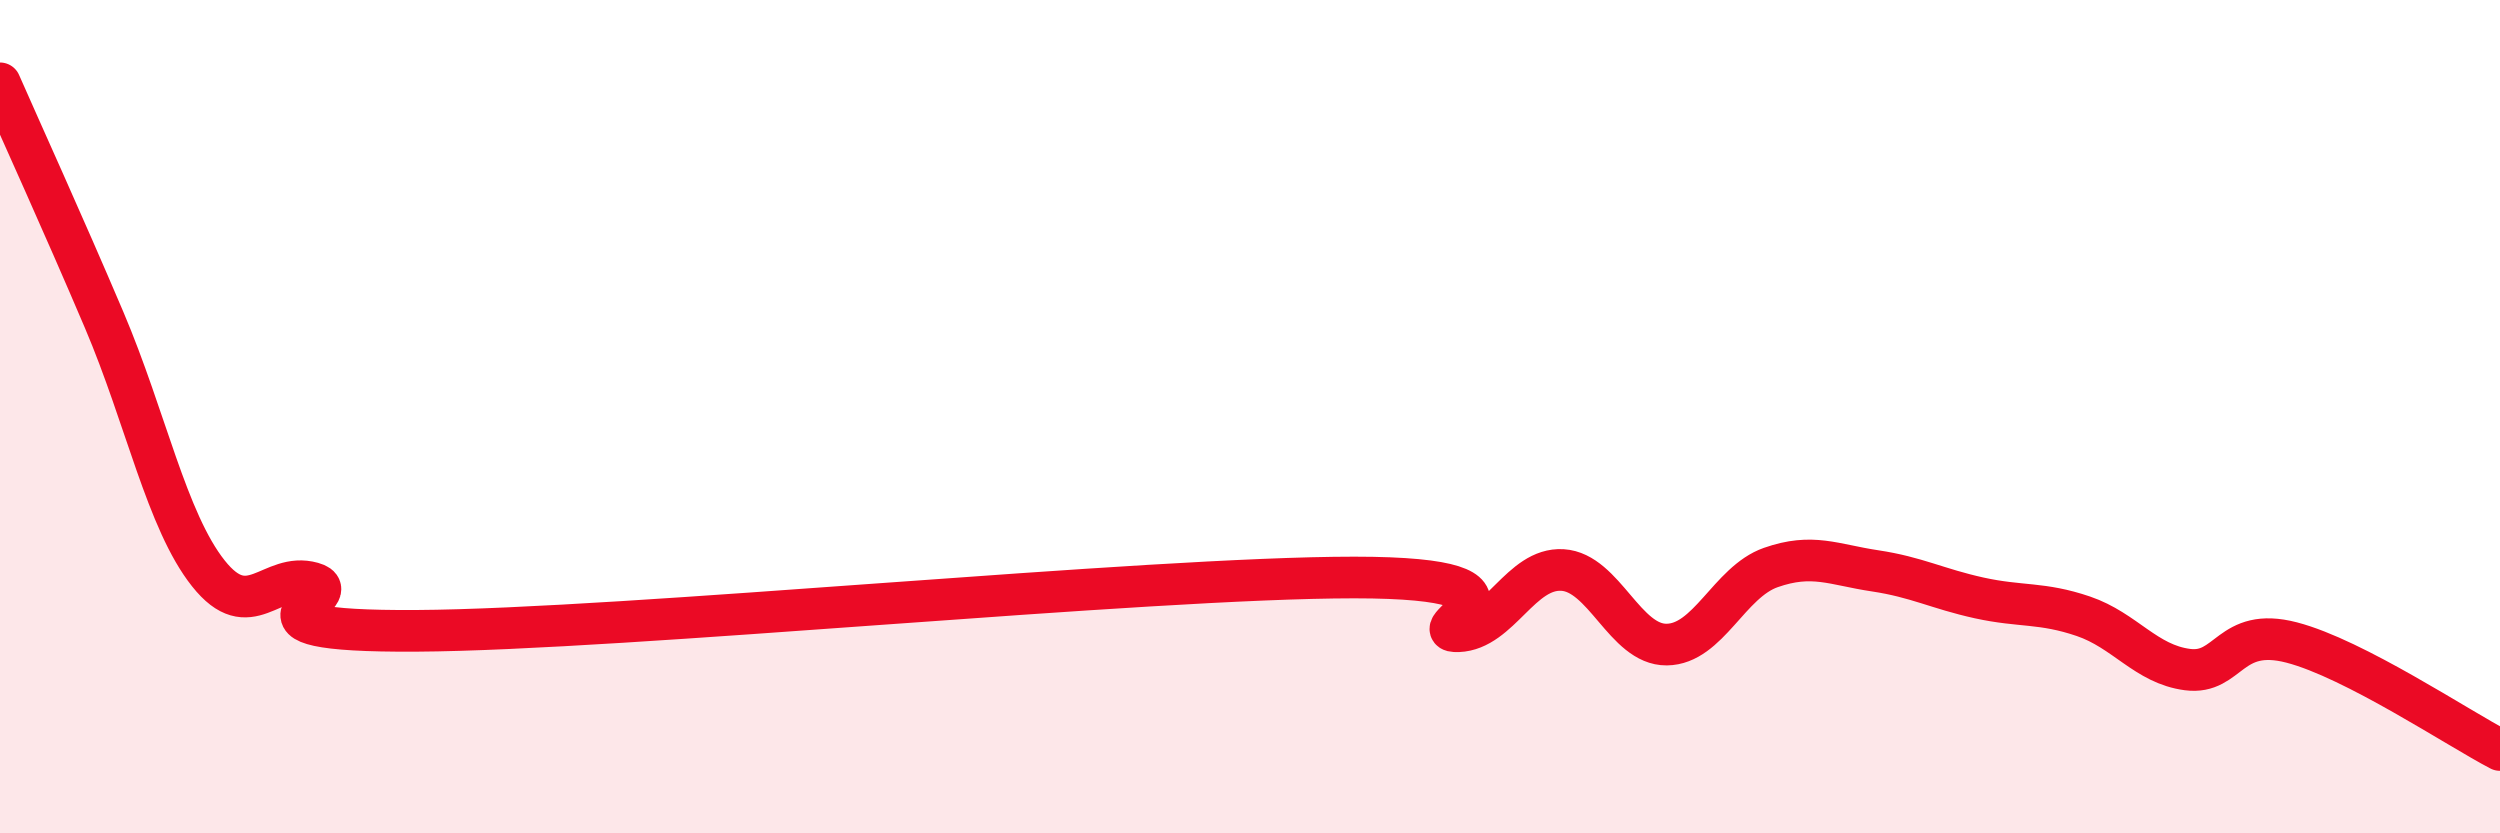
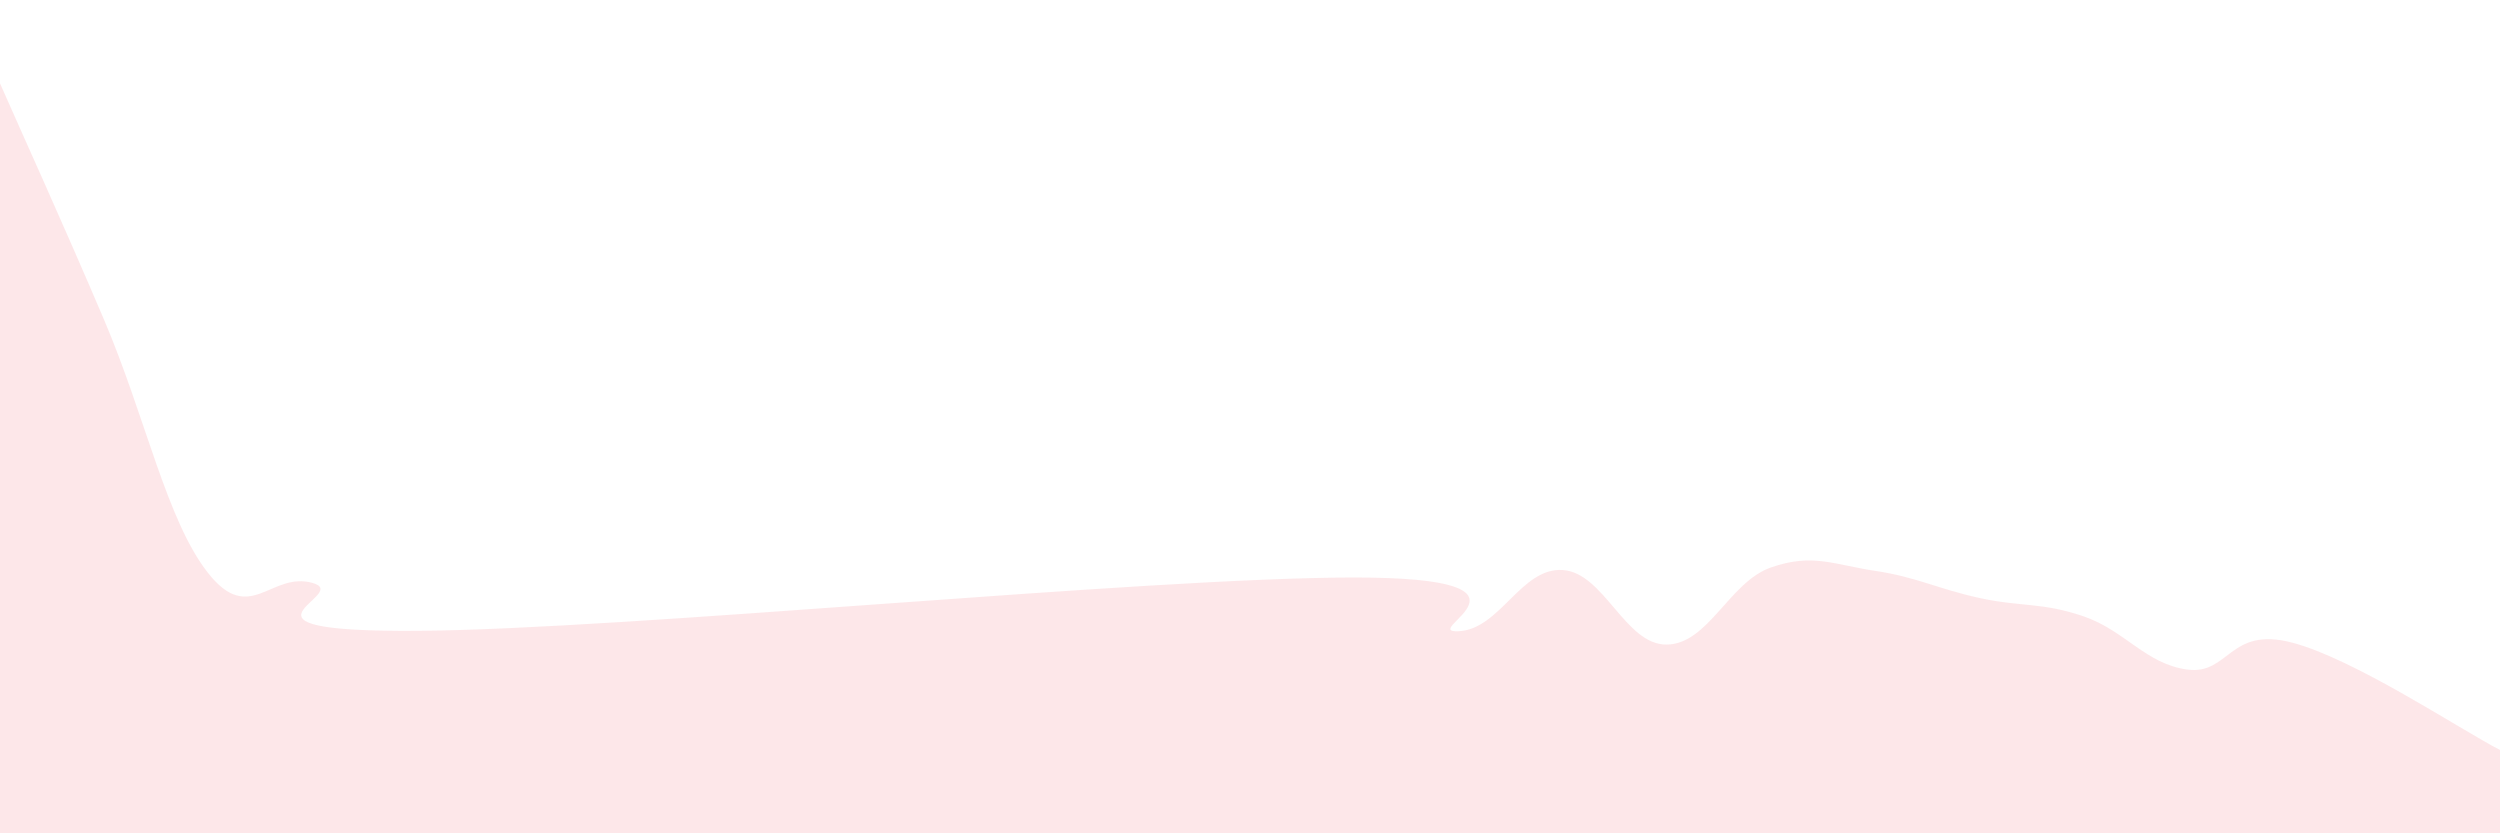
<svg xmlns="http://www.w3.org/2000/svg" width="60" height="20" viewBox="0 0 60 20">
  <path d="M 0,2 C 0.5,3.14 1.5,5.33 2.5,7.68 C 3.5,10.03 4,12.5 5,13.76 C 6,15.02 6.5,13.71 7.5,13.99 C 8.5,14.27 5,15.17 10,15.14 C 15,15.11 27.5,13.86 32.5,13.86 C 37.5,13.86 34,15.19 35,15.15 C 36,15.11 36.5,13.62 37.5,13.68 C 38.5,13.74 39,15.48 40,15.47 C 41,15.46 41.5,13.97 42.5,13.62 C 43.5,13.27 44,13.55 45,13.7 C 46,13.85 46.5,14.13 47.5,14.35 C 48.5,14.57 49,14.45 50,14.79 C 51,15.13 51.5,15.94 52.5,16.07 C 53.5,16.2 53.5,15.03 55,15.42 C 56.5,15.81 59,17.48 60,18L60 20L0 20Z" fill="#EB0A25" opacity="0.1" stroke-linecap="round" stroke-linejoin="round" />
-   <path d="M 0,2 C 0.5,3.14 1.5,5.33 2.5,7.68 C 3.5,10.03 4,12.5 5,13.76 C 6,15.02 6.5,13.71 7.5,13.99 C 8.5,14.27 5,15.17 10,15.14 C 15,15.11 27.5,13.86 32.5,13.86 C 37.5,13.86 34,15.19 35,15.15 C 36,15.11 36.5,13.62 37.5,13.68 C 38.5,13.74 39,15.48 40,15.47 C 41,15.46 41.5,13.97 42.5,13.62 C 43.5,13.27 44,13.55 45,13.7 C 46,13.85 46.5,14.13 47.5,14.35 C 48.5,14.57 49,14.45 50,14.79 C 51,15.13 51.5,15.94 52.5,16.07 C 53.5,16.2 53.5,15.03 55,15.42 C 56.5,15.81 59,17.48 60,18" stroke="#EB0A25" stroke-width="1" fill="none" stroke-linecap="round" stroke-linejoin="round" />
</svg>